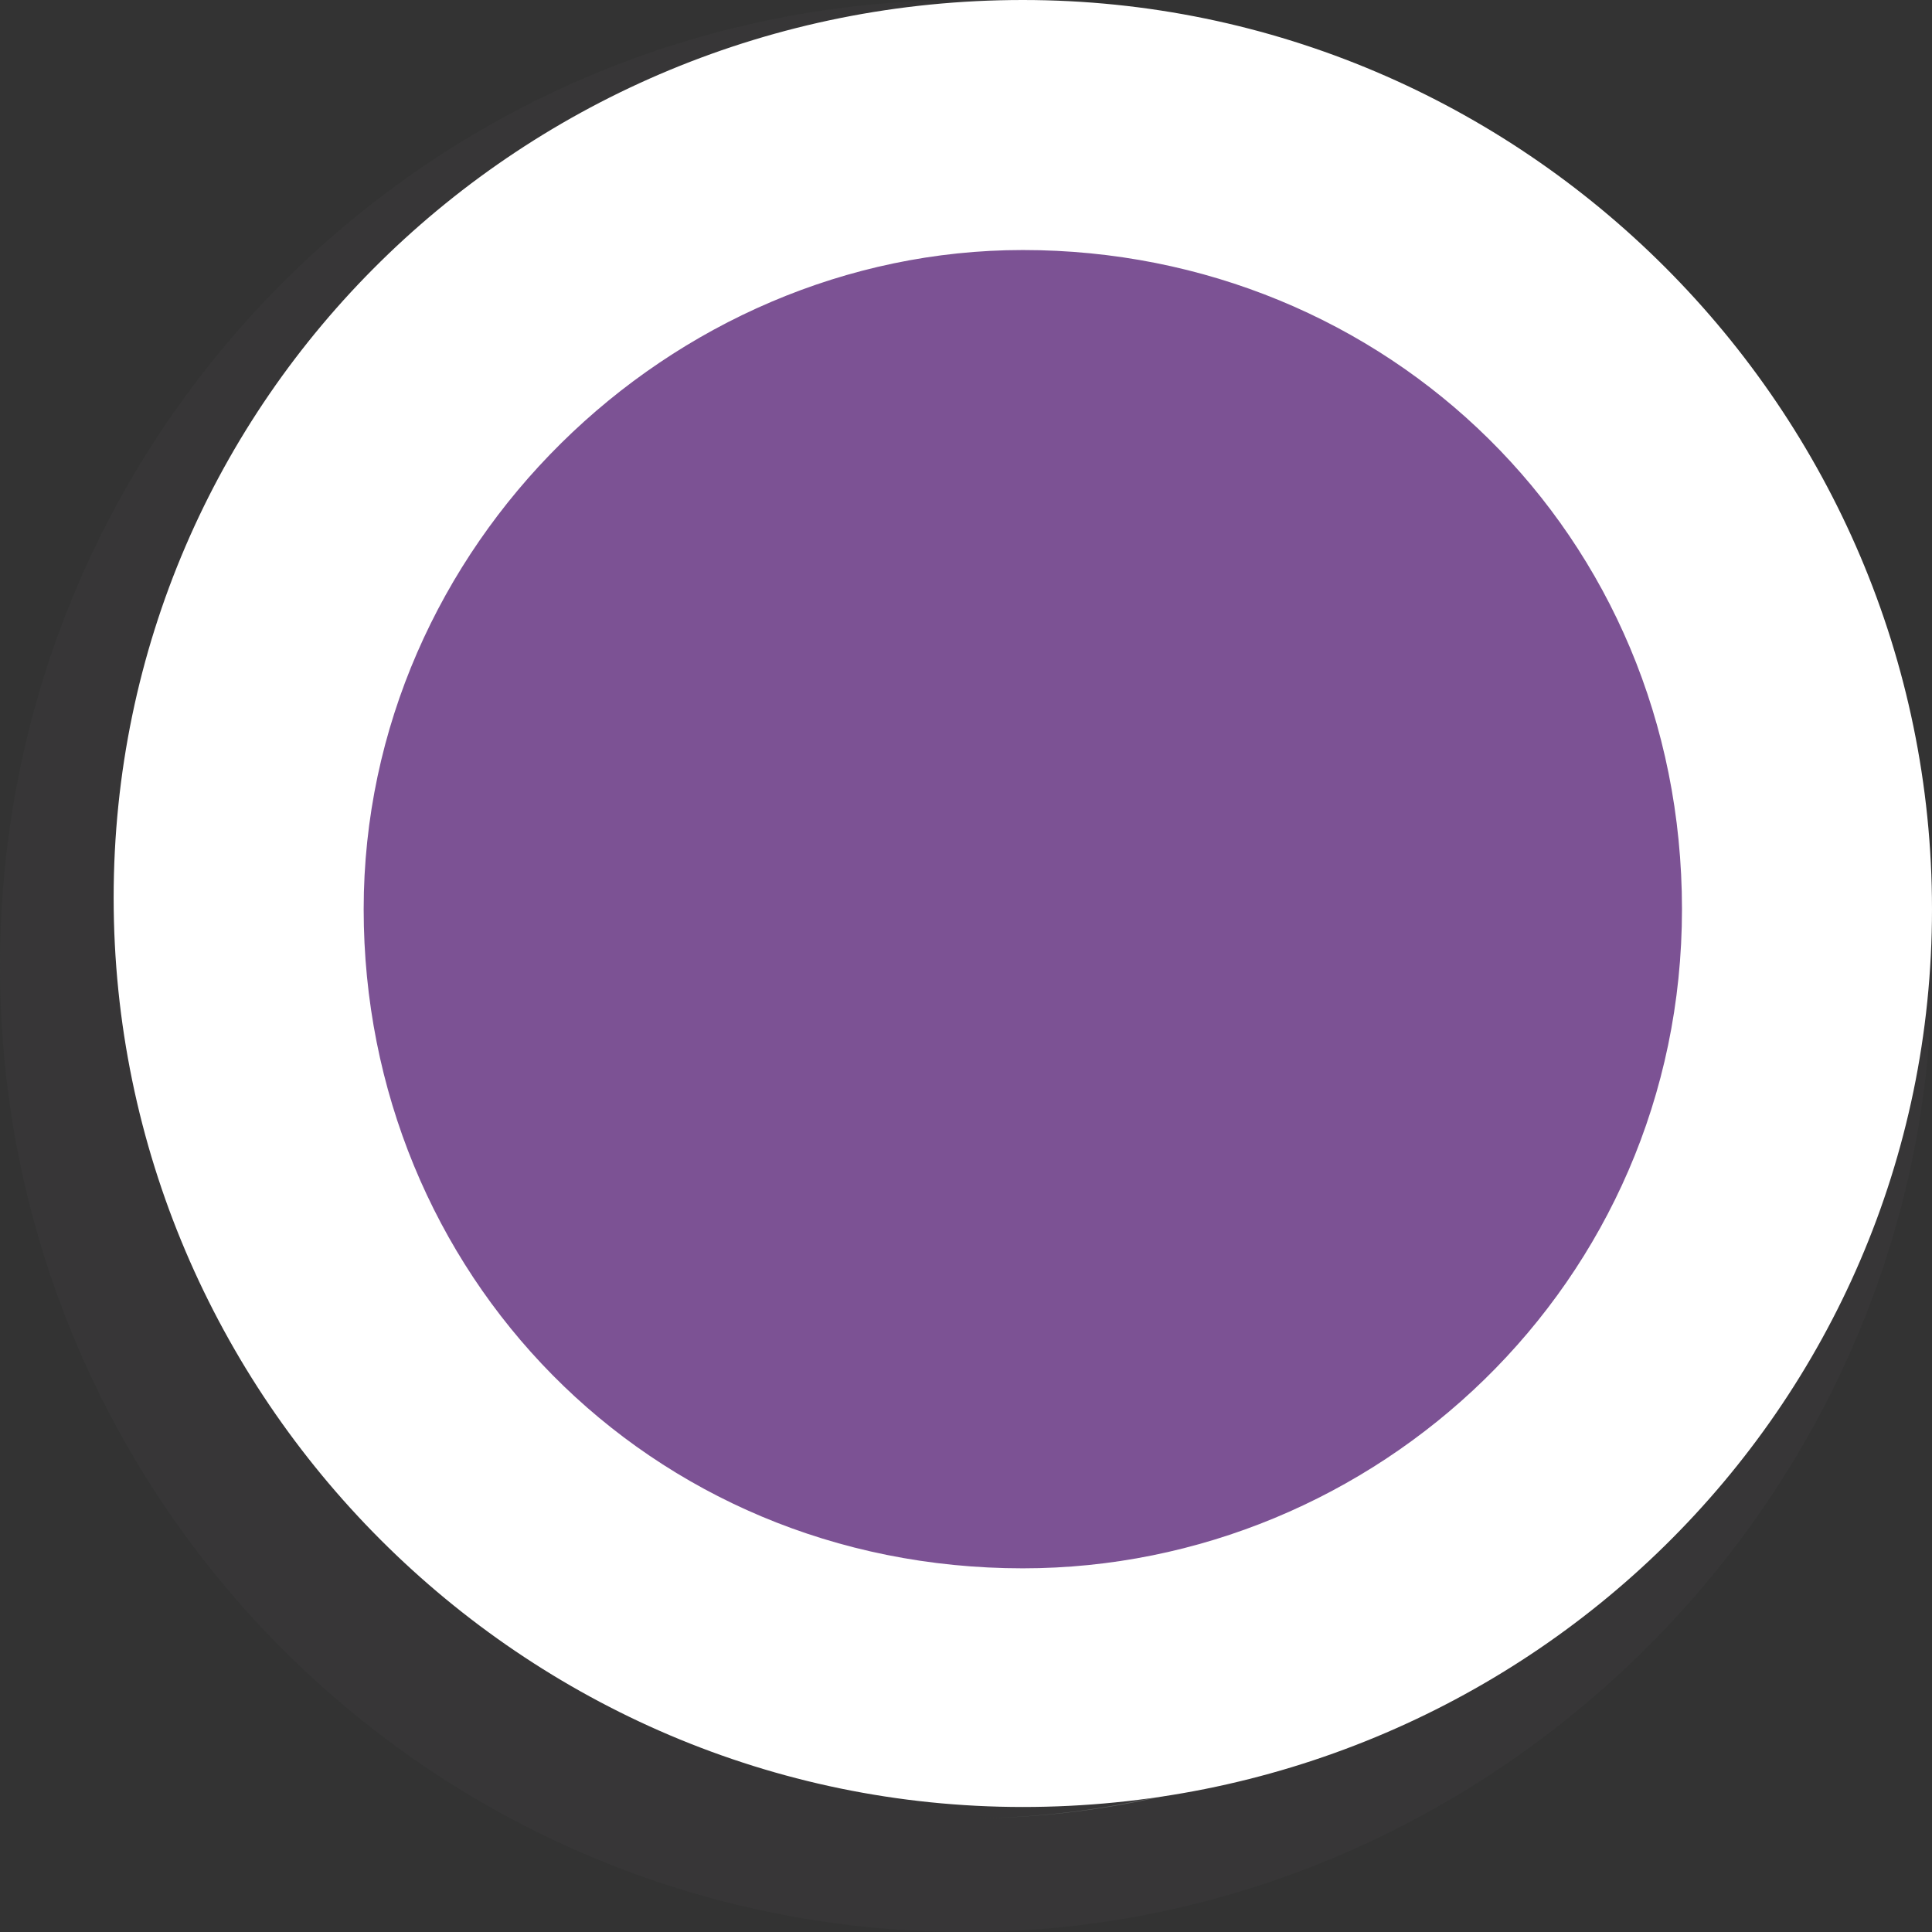
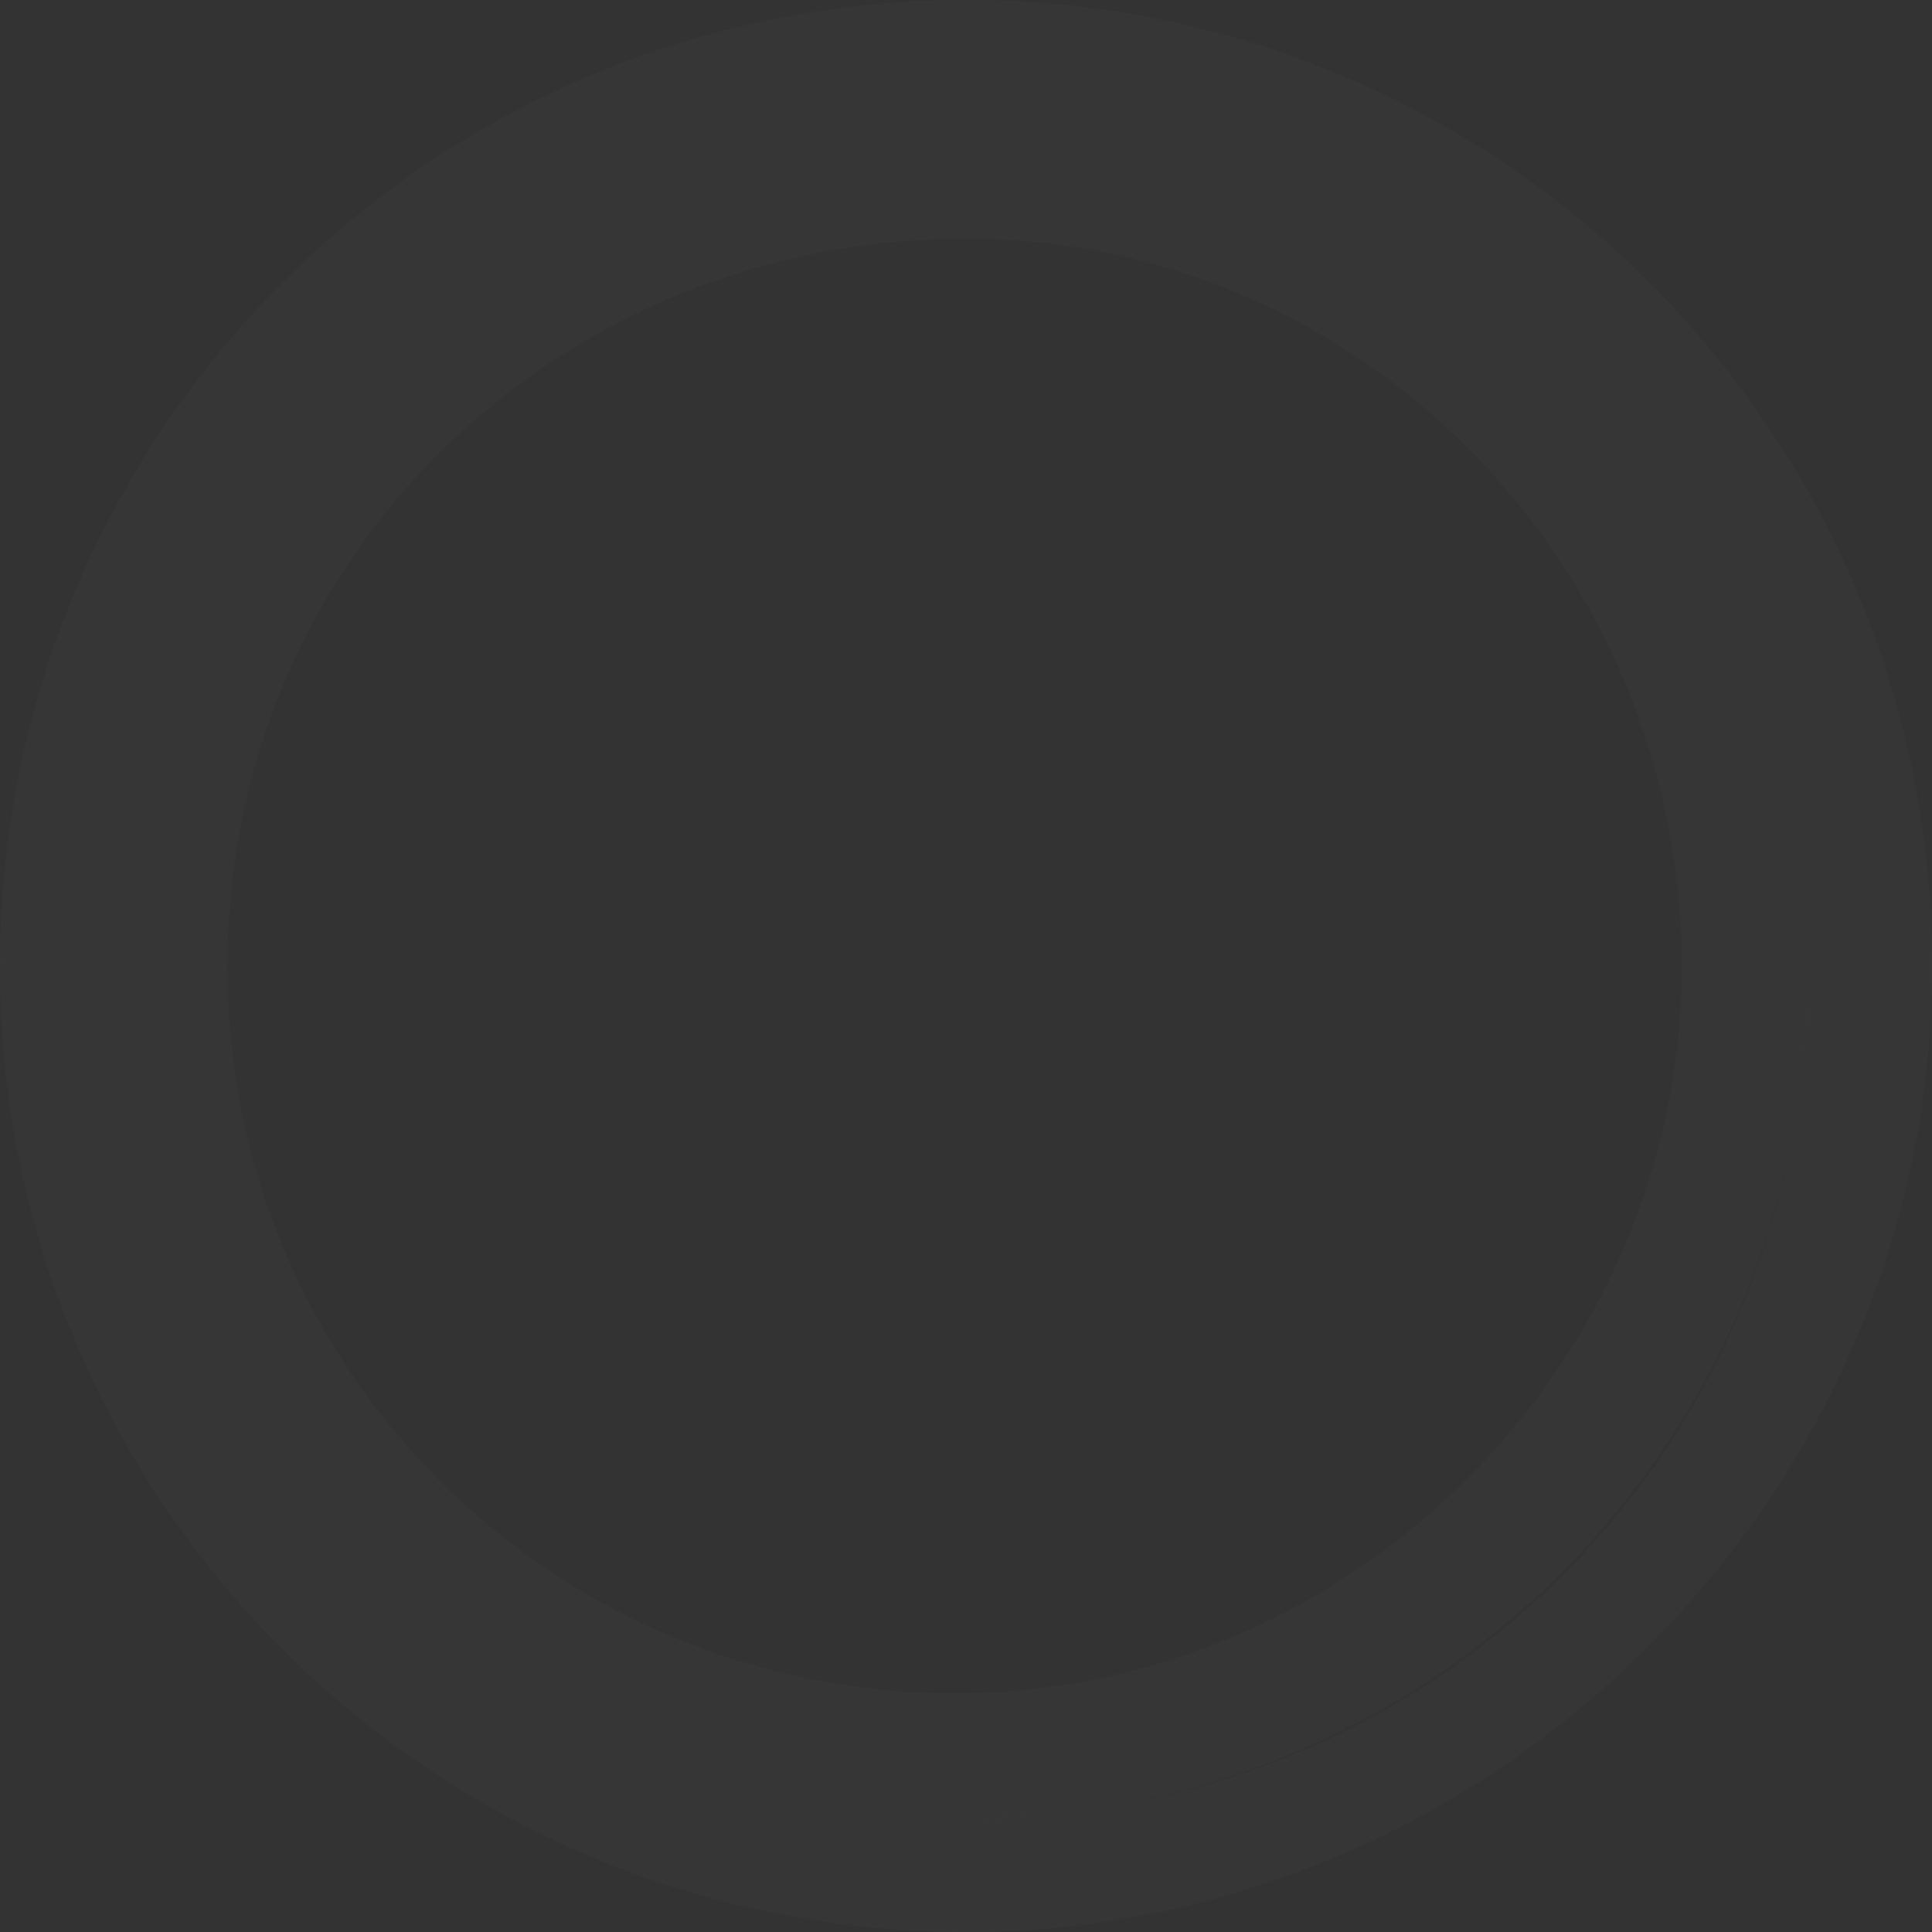
<svg xmlns="http://www.w3.org/2000/svg" version="1.1" id="Layer_1" x="0px" y="0px" viewBox="0 0 17 17" style="enable-background:new 0 0 17 17;" xml:space="preserve">
  <rect x="0" y="0" width="17" height="17" fill="#333333" stroke="none" />
  <style type="text/css">
	.st0{opacity:0.25;}
	.st1{fill:#EC2227;}
	.st2{fill:#424143;}
	.st3{fill:#FFFFFF;}
	.st4{fill:#7C5294;}
</style>
  <g class="st0">
    <g>
-       <circle class="st1" cx="8.5" cy="8.5" r="7.4" />
-       <path class="st2" d="M8.5,16.5c-4.4,0-8-3.6-8-8s3.6-8,8-8s8,3.6,8,8S12.8,16.5,8.5,16.5z M8.5,1.6c-3.8,0-7,3.1-7,7s3.1,7,7,7    s7-3.1,7-7C15.4,4.7,12.3,1.6,8.5,1.6z" />
-     </g>
+       </g>
    <g>
-       <path class="st3" d="M8.5,16.5c-4.4,0-8-3.6-8-8s3.6-8,8-8s8,3.6,8,8S12.8,16.5,8.5,16.5z M8.5,1.6c-3.8,0-7,3.1-7,7s3.1,7,7,7    s7-3.1,7-7S12.3,1.6,8.5,1.6z" />
      <path class="st2" d="M8.5,17C3.8,17,0,13.2,0,8.5S3.8,0,8.5,0S17,3.8,17,8.5S13.1,17,8.5,17z M1,8.5C1,12.7,4.3,16,8.5,16    s7.4-3.3,7.4-7.4c0,4.1-3.3,7.4-7.4,7.4C4.3,16,1,12.7,1,8.5z M8.5,2.1C4.9,2.1,2,4.9,2,8.5s2.9,6.4,6.4,6.4s6.4-2.9,6.4-6.4    S12,2.1,8.5,2.1z" />
    </g>
  </g>
  <g>
    <g>
-       <circle class="st4" cx="9" cy="8" r="7.4" />
-       <path class="st3" d="M9,15.9c-4.4,0-8-3.6-8-8S4.6,0,9,0s8,3.6,8,8S13.4,15.9,9,15.9z M9,2.2C5.9,2.2,3.2,4.8,3.2,8    s2.5,5.8,5.8,5.8c3.1,0,5.8-2.5,5.8-5.8S12.2,2.2,9,2.2z" />
-     </g>
+       </g>
  </g>
</svg>